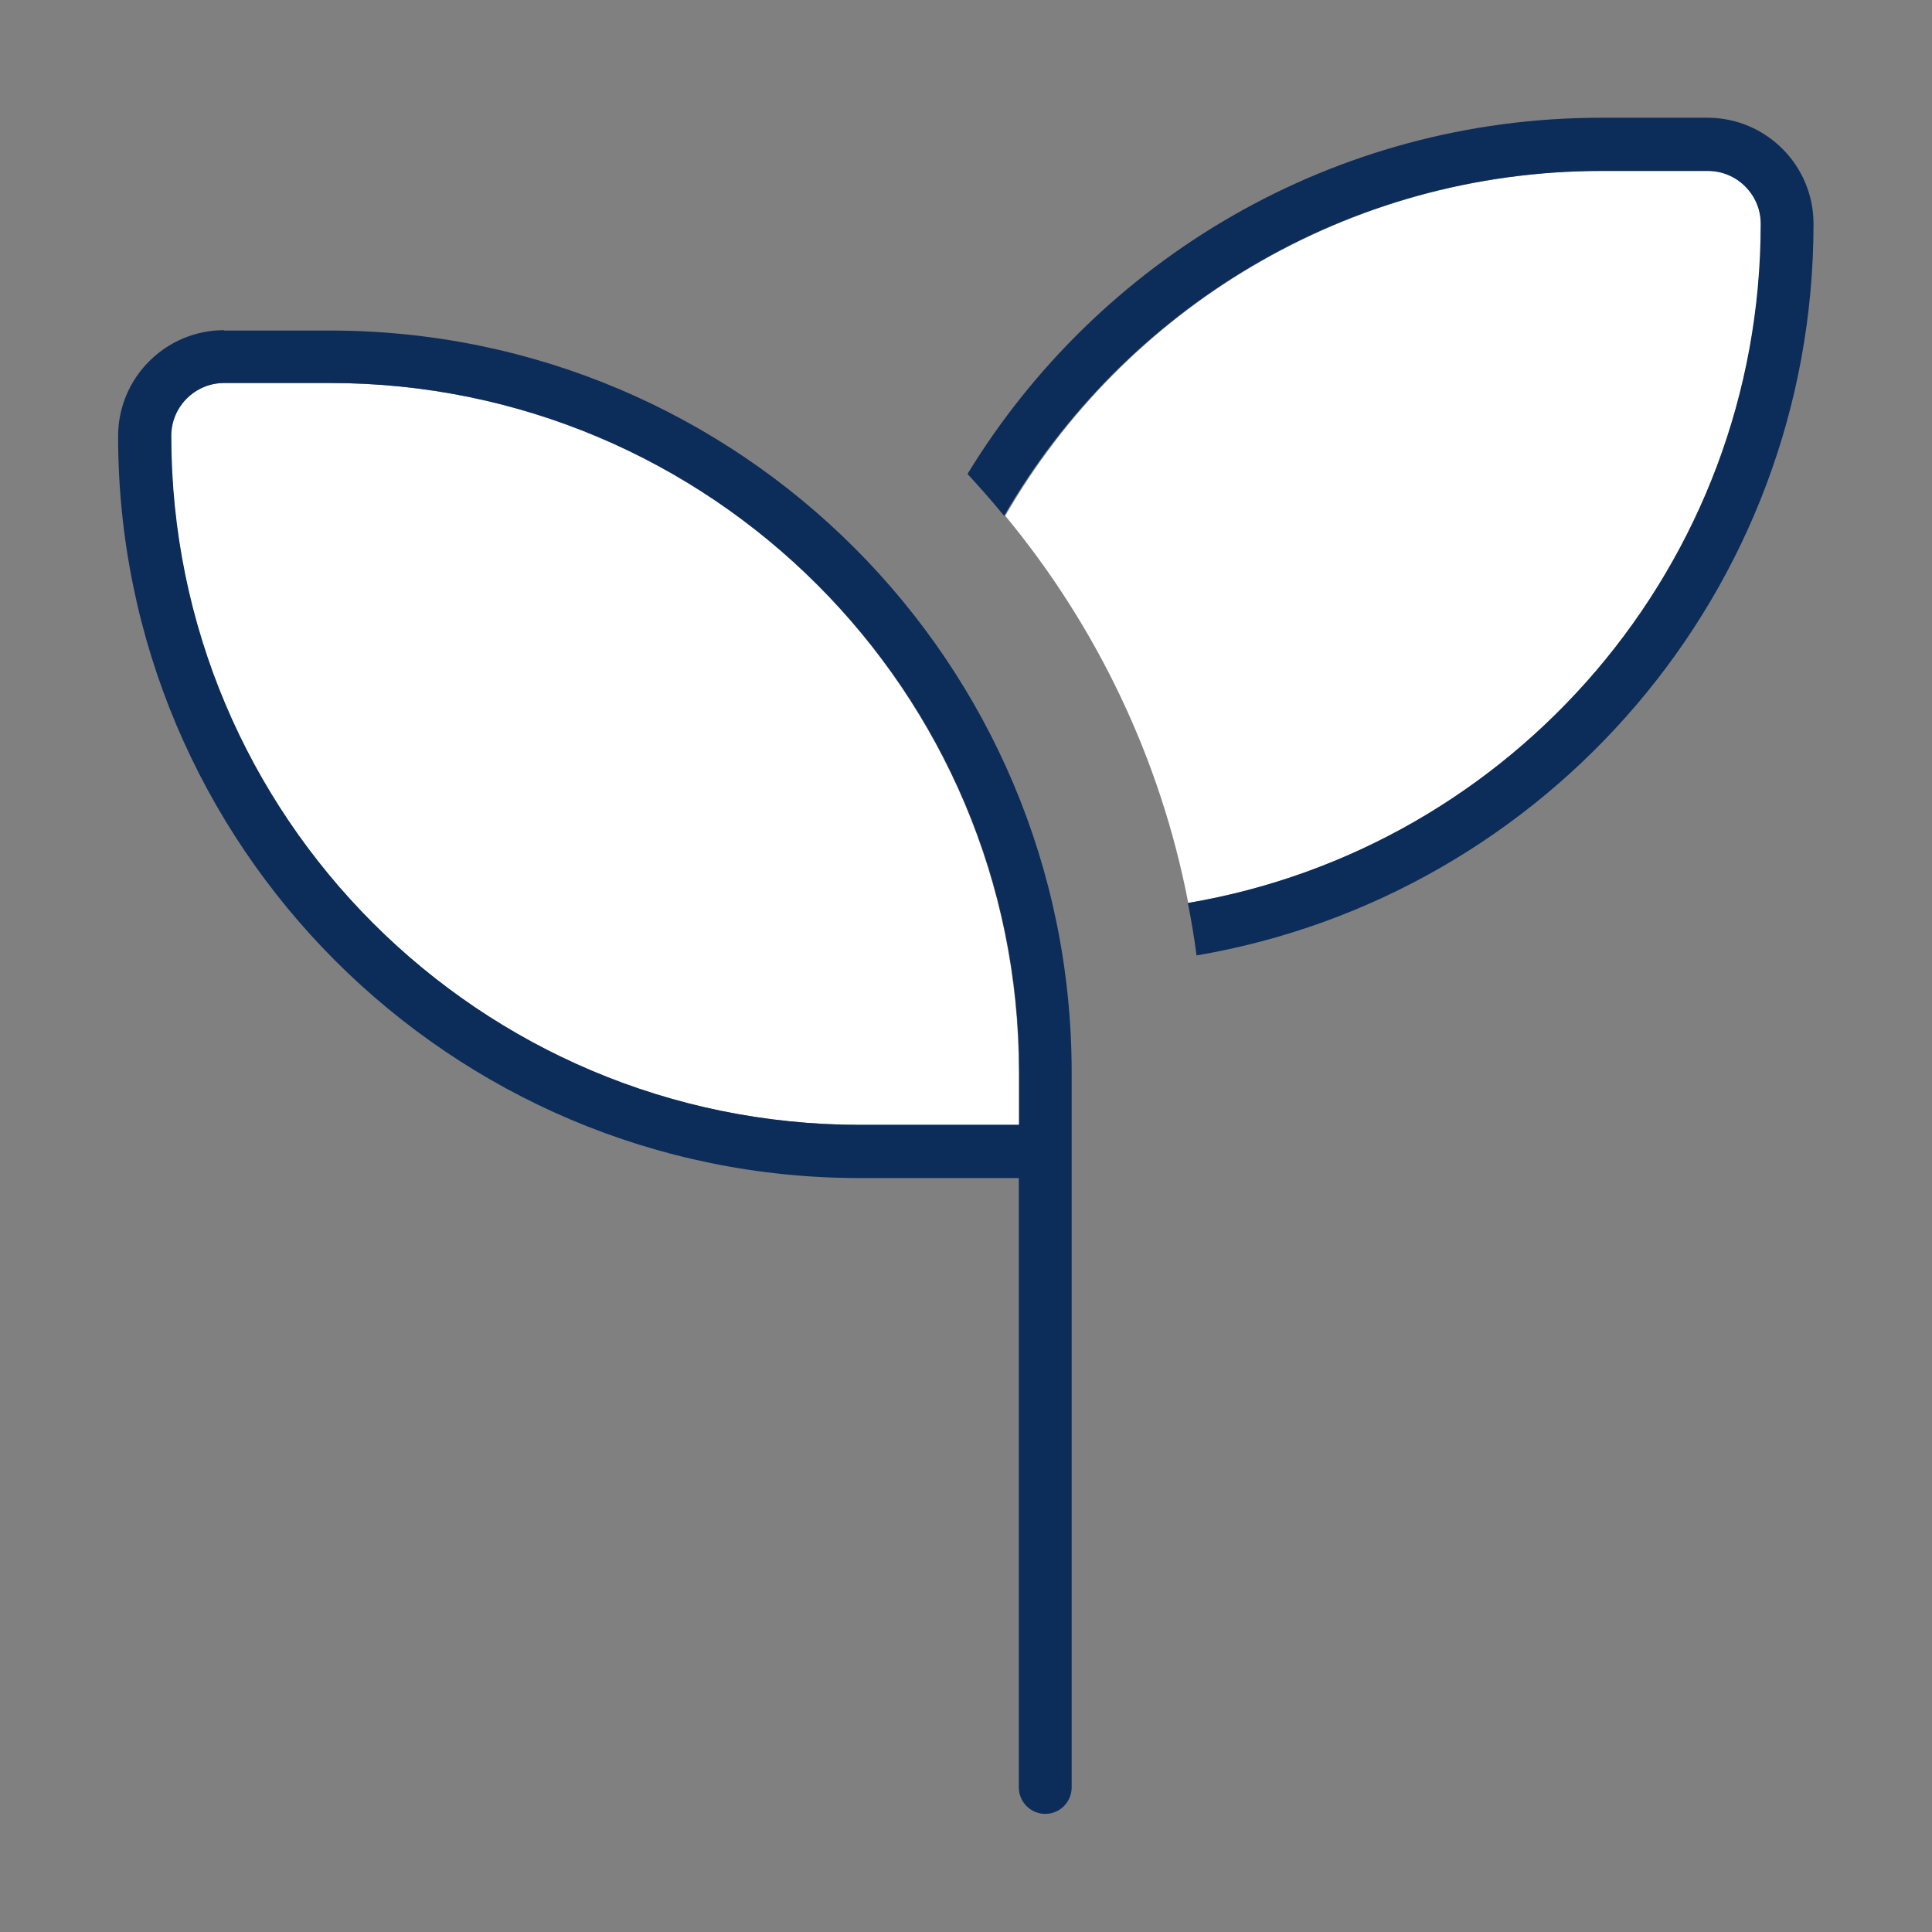
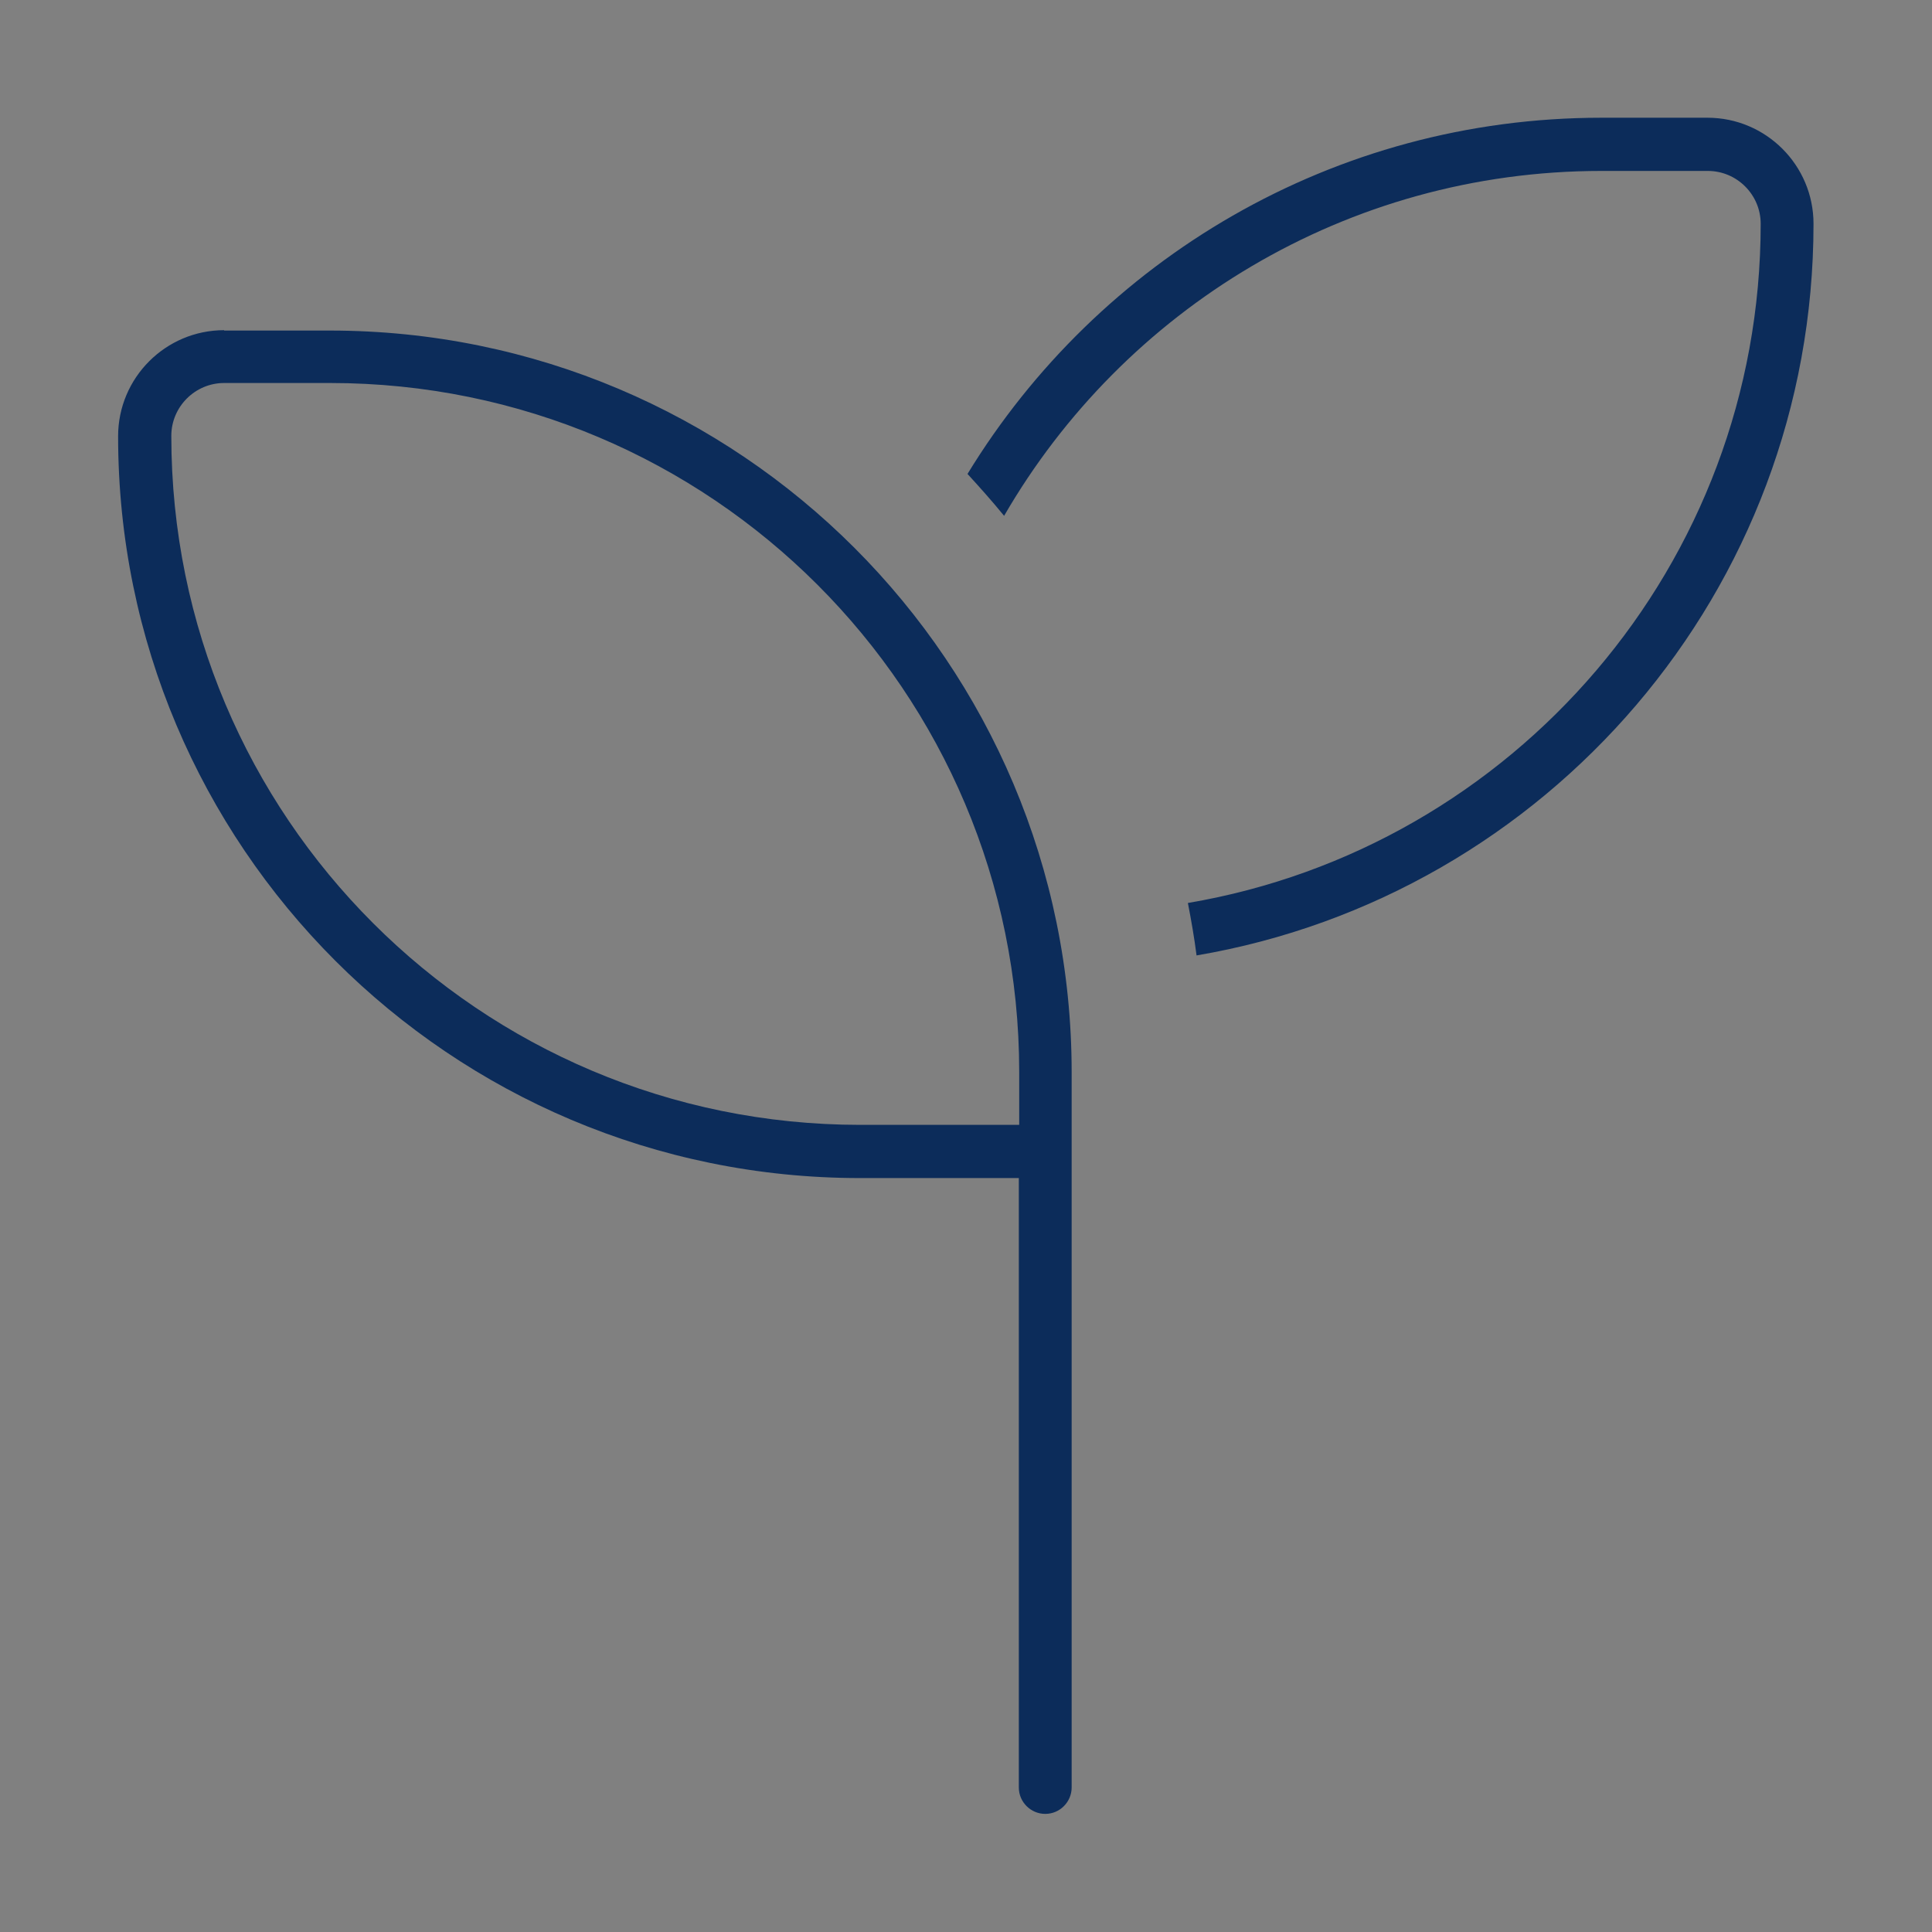
<svg xmlns="http://www.w3.org/2000/svg" version="1.1" id="Laag_1" x="0px" y="0px" viewBox="0 0 512 512" style="enable-background:new 0 0 512 512;" xml:space="preserve">
  <rect x="0" y="0" width="512" height="512" fill="#808080" stroke="none" />
  <style type="text/css">
	.st0{fill:#FFFFFF;enable-background:new    ;}
	.st1{fill:#0C2C5A;}
</style>
-   <path class="st0" d="M45.3,115.5c0,100.9,81.7,182.6,182.6,182.6H270v-14c0-100.9-81.7-182.6-182.6-182.6H59.4  C51.6,101.5,45.3,107.8,45.3,115.5z M266.4,136.7c24.1,29.1,41.1,64.2,48.5,102.6c86.2-14.6,151.8-89.6,151.8-180  c0-7.7-6.3-14-14-14h-28.1C357,45.3,297.9,82.1,266.4,136.7z" />
  <path class="st1" d="M452.6,45.3c7.7,0,14,6.3,14,14c0,90.3-65.6,165.4-151.8,180c0.9,4.6,1.7,9.2,2.3,13.9  c92.8-15.8,163.5-96.6,163.5-193.9c0-15.5-12.6-28.1-28.1-28.1h-28.1c-71.1,0-133.4,37.7-168,94.4c3.3,3.6,6.6,7.3,9.7,11.1  c31.6-54.6,90.7-91.4,158.3-91.4H452.6z M87.5,101.5c100.9,0,182.6,81.7,182.6,182.6v14h-42.1c-100.9,0-182.6-81.7-182.6-182.6  c0-7.7,6.3-14,14-14H87.5z M59.4,87.5c-15.5,0-28.1,12.6-28.1,28.1c0,108.6,88,196.6,196.6,196.6H270v161.5c0,3.9,3.2,7,7,7  c3.9,0,7-3.2,7-7V312.2v-7v-7v-14c0-108.6-88-196.6-196.6-196.6H59.4z" />
</svg>